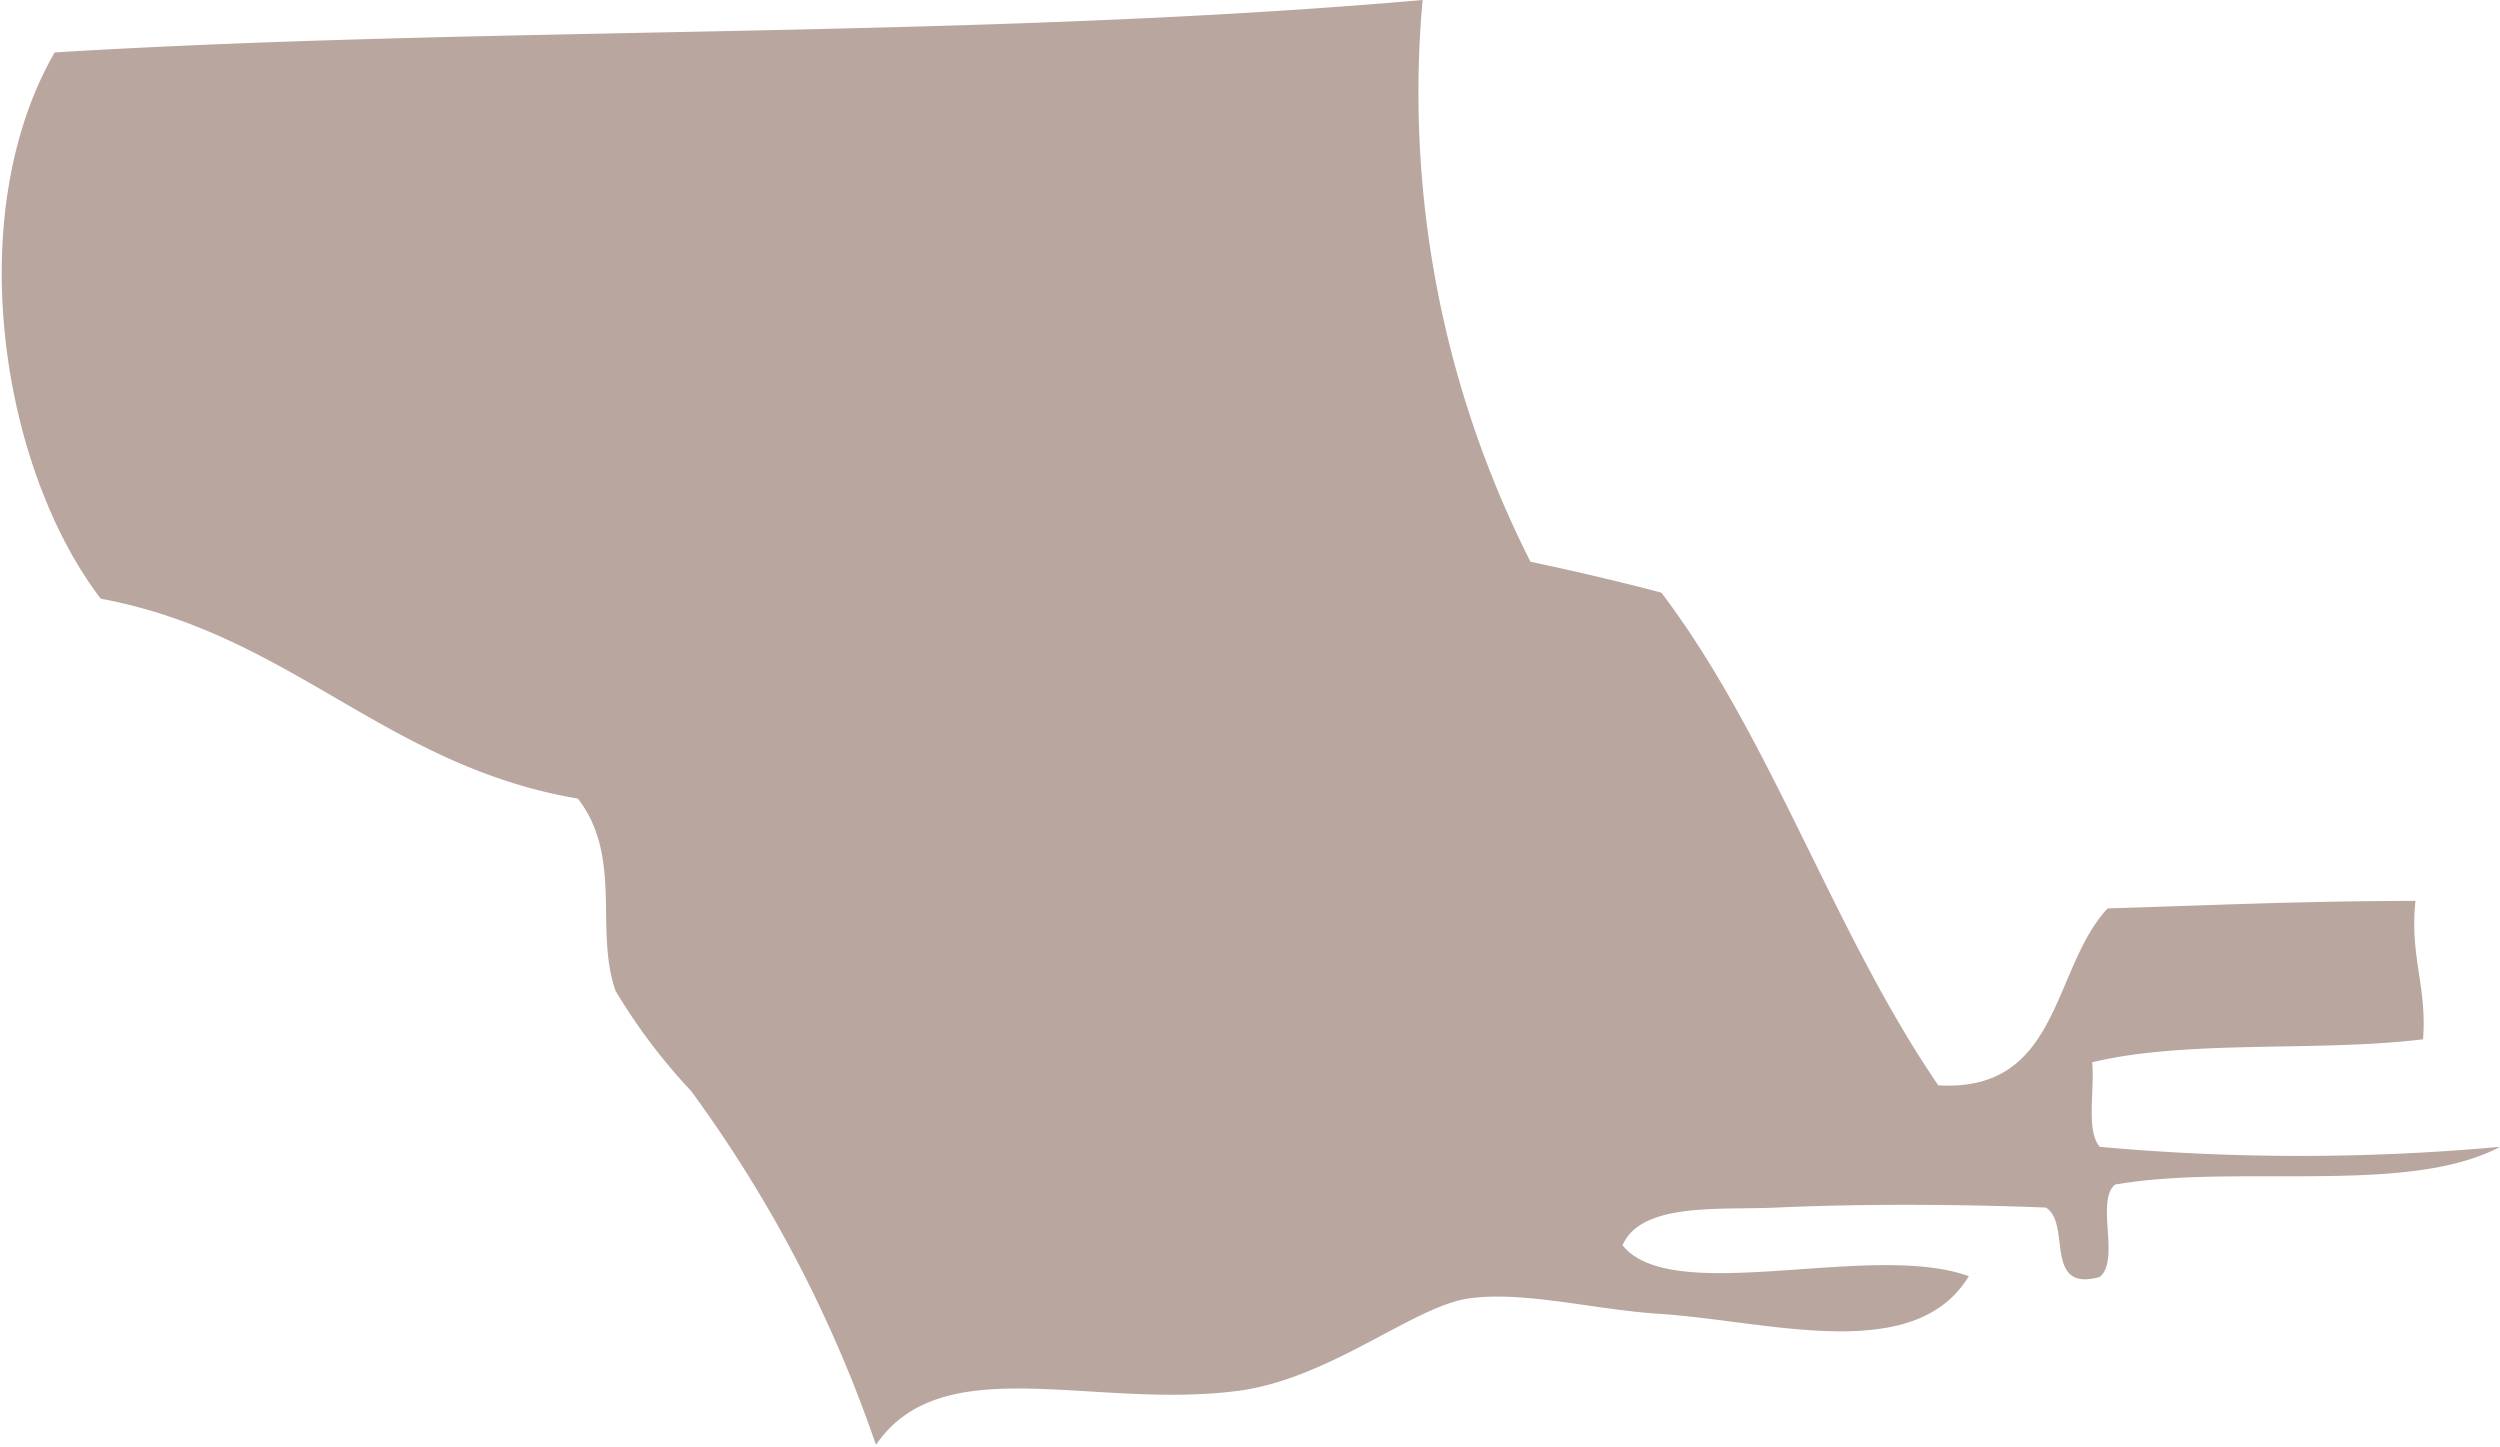
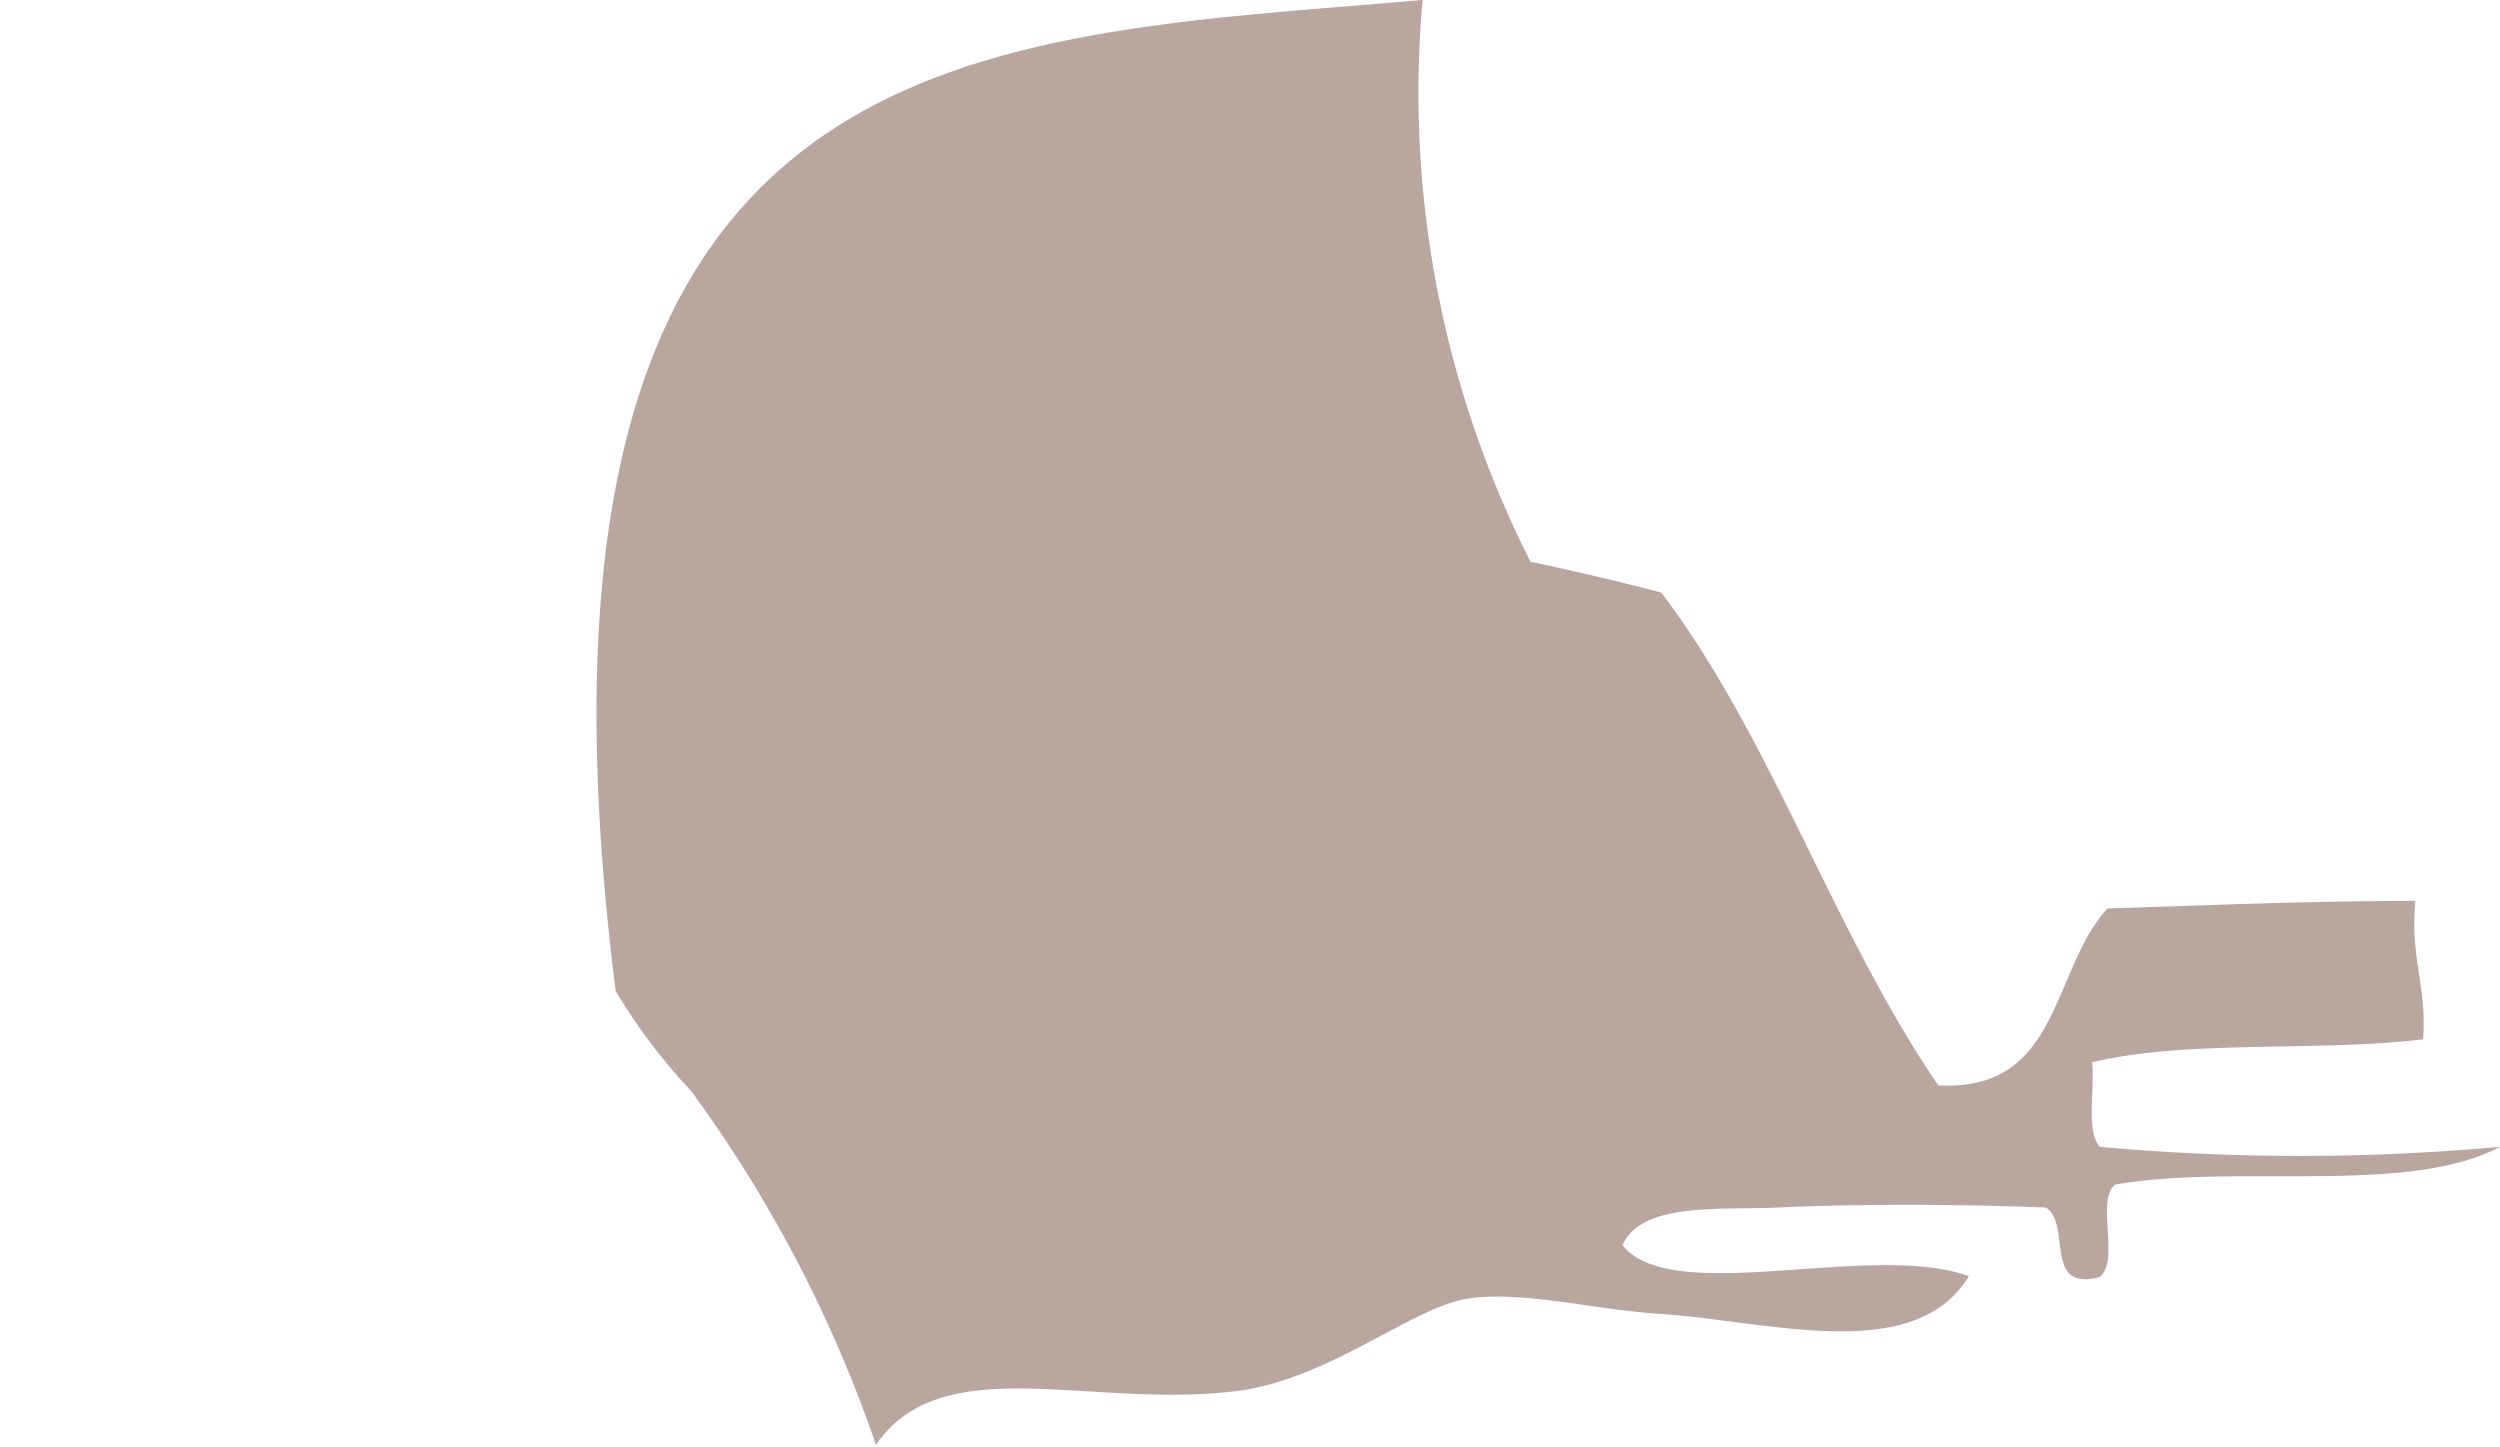
<svg xmlns="http://www.w3.org/2000/svg" id="Layer_1" data-name="Layer 1" viewBox="0 0 66.27 38.35">
  <defs>
    <style>.cls-1{opacity:0.75;}.cls-2{fill:#a1887f;fill-rule:evenodd;}</style>
  </defs>
  <title>Near North Side</title>
  <g id="Map">
    <g id="City" class="cls-1">
      <g id="Central">
-         <path class="cls-2" d="M369.84,176.66a27.51,27.51,0,0,0,2.86,14.89c1.17,0.25,2.34.52,3.47,0.82,2.93,3.87,4.56,9,7.34,13.06,3.25,0.19,3-3.1,4.49-4.69,3-.09,4.94-0.19,8.16-0.2-0.16,1.45.31,2.28,0.2,3.67-2.79.34-6.27,0-8.77,0.61,0.07,0.75-.17,1.81.2,2.24a58.47,58.47,0,0,0,10.61,0c-2.44,1.3-7,.44-10.2,1-0.53.42,0.14,2-.41,2.45-1.51.42-.74-1.43-1.43-1.84-1.71-.07-4.5-0.12-7.14,0-1.5.07-3.58-.15-4.08,1,1.32,1.65,6.61-.12,9.18.82-1.44,2.36-5.25,1.2-8.16,1-1.71-.1-3.63-0.62-5.1-0.41s-3.67,2.13-6.12,2.45c-3.87.5-7.83-1.14-9.59,1.43a35.07,35.07,0,0,0-4.9-9.38,15.42,15.42,0,0,1-2-2.65c-0.57-1.6.2-3.54-1-5.1-5.11-.87-7.6-4.36-12.65-5.3-2.66-3.49-3.69-10.2-1.22-14.48C345.22,177.34,358,177.7,369.84,176.66Z" transform="translate(-332.13 -176.66)" />
+         <path class="cls-2" d="M369.84,176.66a27.51,27.51,0,0,0,2.86,14.89c1.17,0.25,2.34.52,3.47,0.82,2.93,3.87,4.56,9,7.34,13.06,3.25,0.19,3-3.1,4.49-4.69,3-.09,4.94-0.19,8.16-0.2-0.16,1.45.31,2.28,0.2,3.67-2.79.34-6.27,0-8.77,0.61,0.07,0.75-.17,1.81.2,2.24a58.47,58.47,0,0,0,10.61,0c-2.44,1.3-7,.44-10.2,1-0.53.42,0.14,2-.41,2.45-1.51.42-.74-1.43-1.43-1.84-1.71-.07-4.5-0.12-7.14,0-1.5.07-3.58-.15-4.08,1,1.32,1.65,6.61-.12,9.18.82-1.44,2.36-5.25,1.2-8.16,1-1.71-.1-3.63-0.62-5.1-0.41s-3.67,2.13-6.12,2.45c-3.87.5-7.83-1.14-9.59,1.43a35.07,35.07,0,0,0-4.9-9.38,15.42,15.42,0,0,1-2-2.65C345.22,177.34,358,177.7,369.84,176.66Z" transform="translate(-332.13 -176.66)" />
      </g>
    </g>
  </g>
</svg>